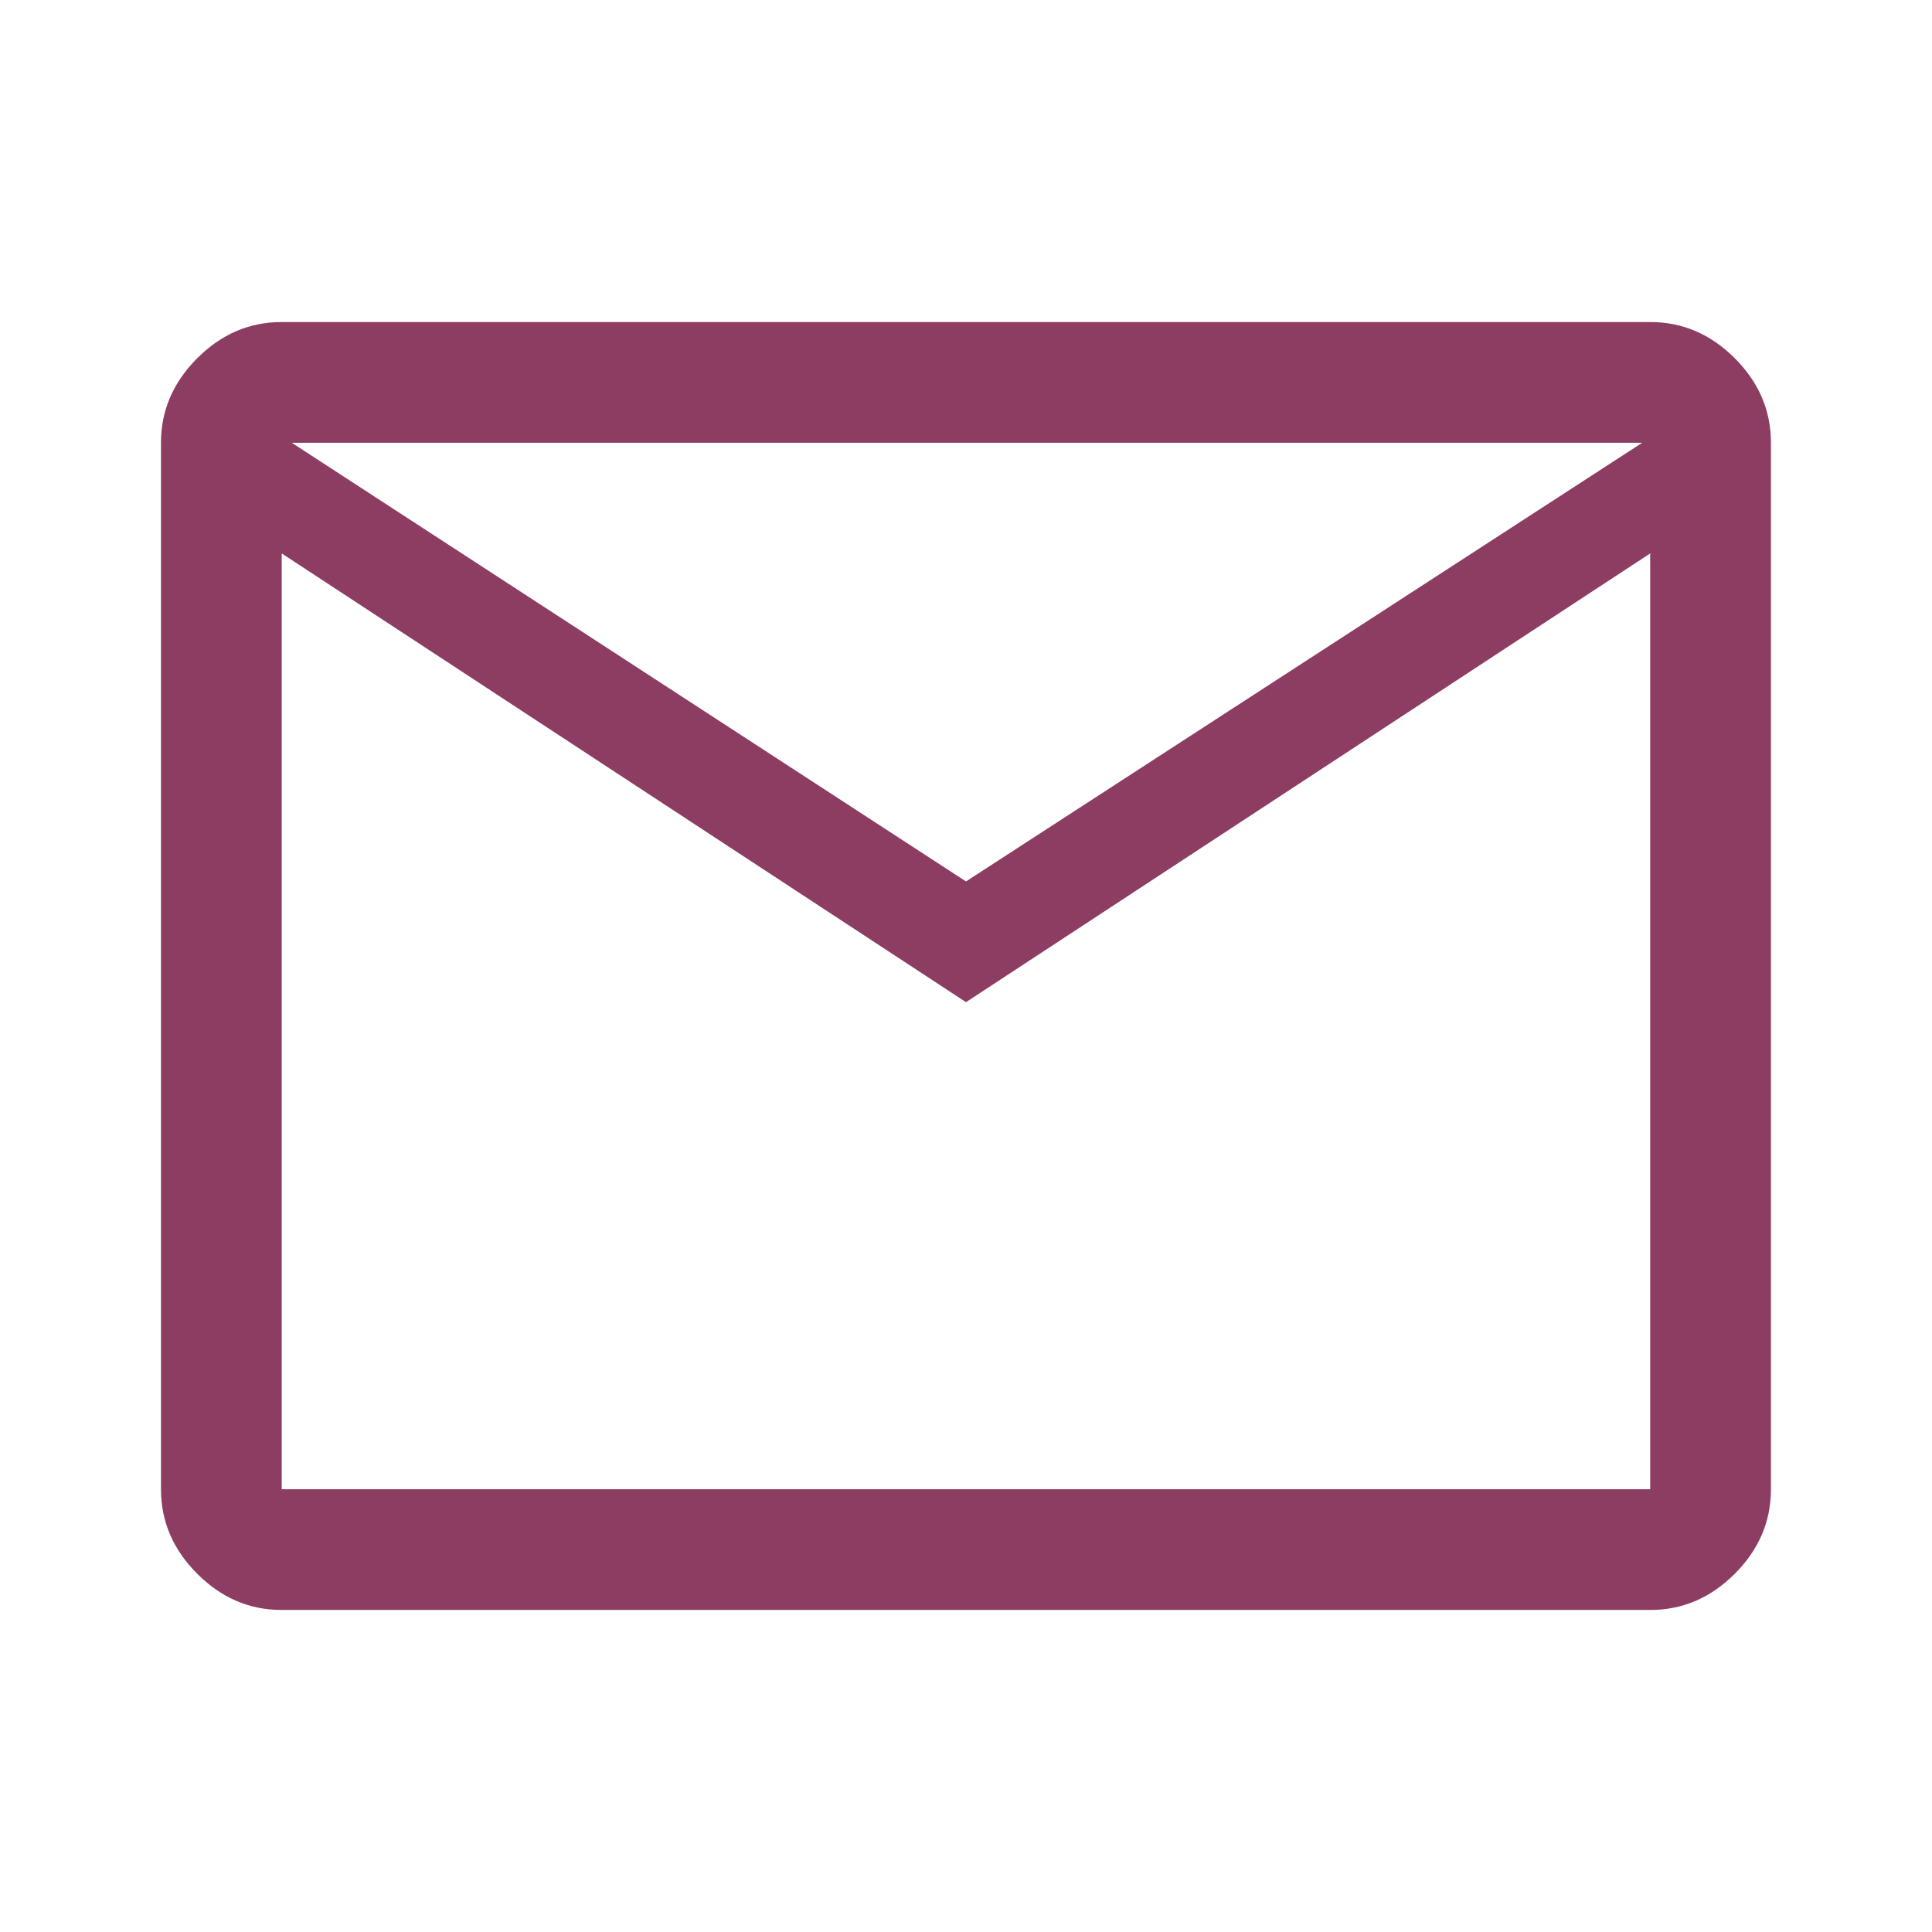
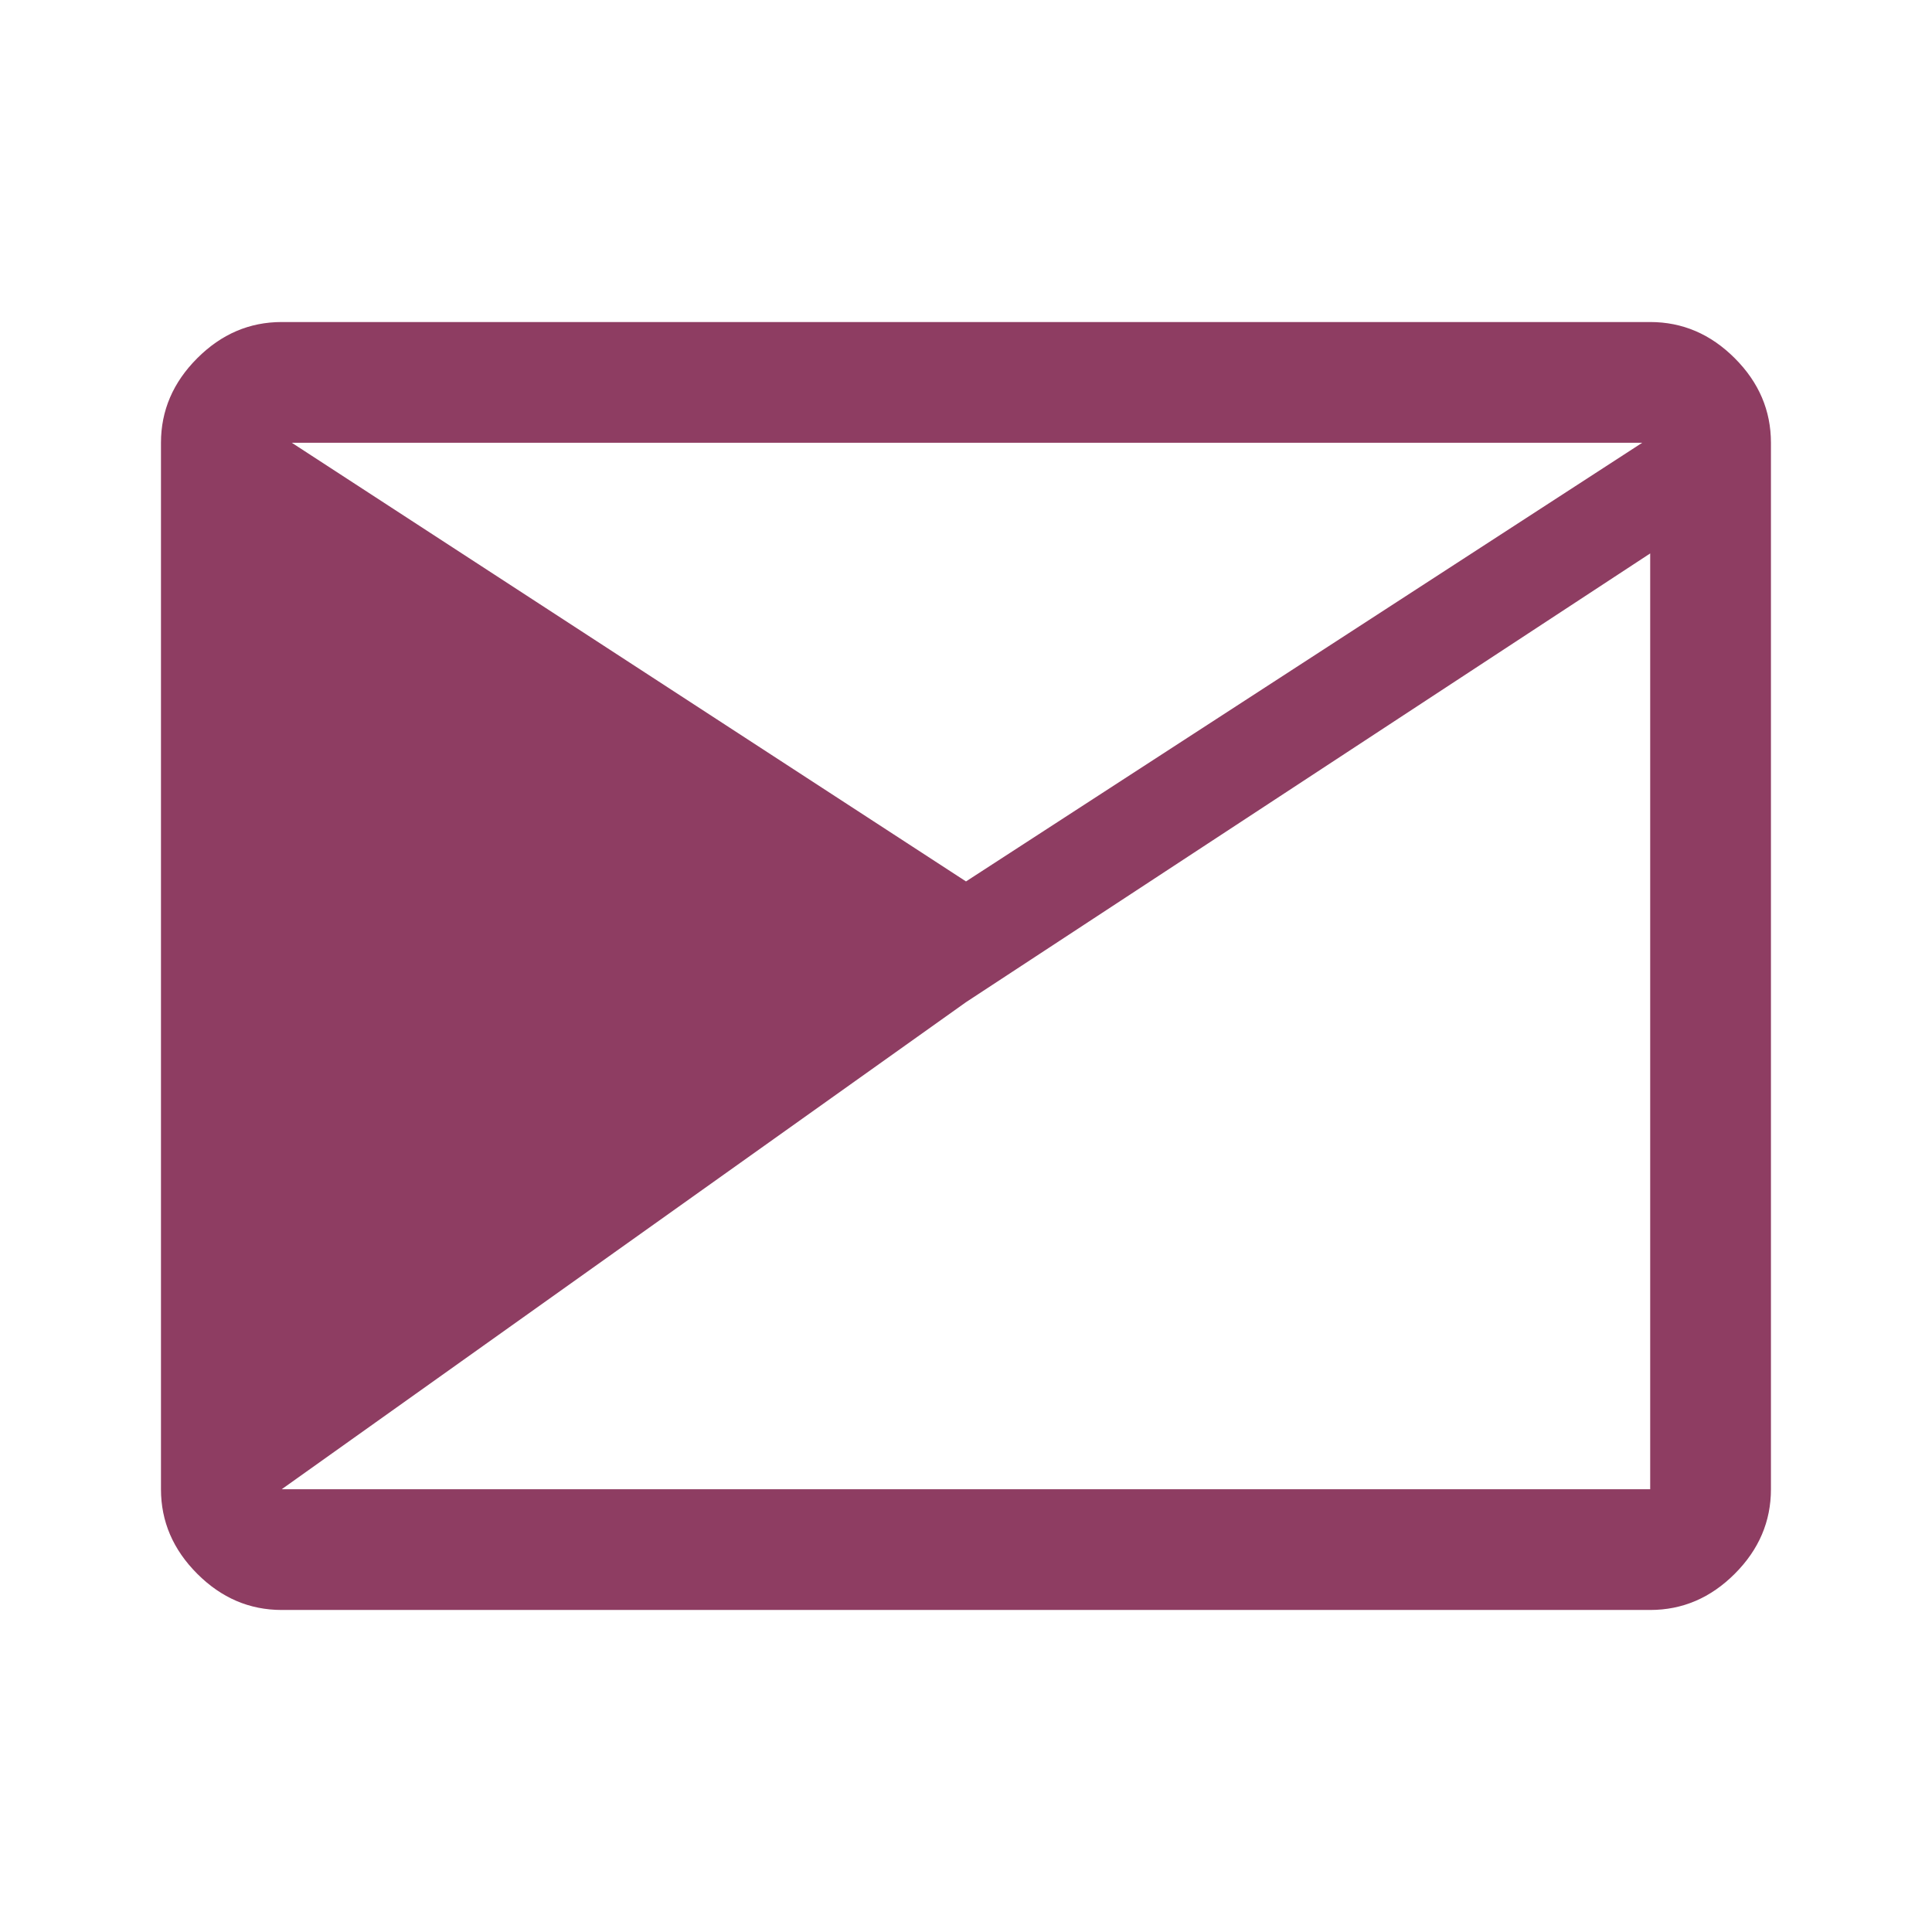
<svg xmlns="http://www.w3.org/2000/svg" width="22" height="22" viewBox="0 0 22 22" fill="none">
-   <path d="M3.208 18.333C2.841 18.333 2.521 18.196 2.246 17.921C1.971 17.646 1.833 17.325 1.833 16.958L1.833 5.042C1.833 4.675 1.971 4.354 2.246 4.079C2.521 3.804 2.841 3.667 3.208 3.667L18.791 3.667C19.158 3.667 19.479 3.804 19.754 4.079C20.029 4.354 20.166 4.675 20.166 5.042L20.166 16.958C20.166 17.325 20.029 17.646 19.754 17.921C19.479 18.196 19.158 18.333 18.791 18.333L3.208 18.333ZM11 11.412L3.208 6.302L3.208 16.958L18.791 16.958L18.791 6.302L11 11.412ZM11 10.037L18.7 5.042L3.323 5.042L11 10.037ZM3.208 6.302L3.208 5.042L3.208 6.302L3.208 16.958L3.208 6.302Z" fill="#8e3d62" />
+   <path d="M3.208 18.333C2.841 18.333 2.521 18.196 2.246 17.921C1.971 17.646 1.833 17.325 1.833 16.958L1.833 5.042C1.833 4.675 1.971 4.354 2.246 4.079C2.521 3.804 2.841 3.667 3.208 3.667L18.791 3.667C19.158 3.667 19.479 3.804 19.754 4.079C20.029 4.354 20.166 4.675 20.166 5.042L20.166 16.958C20.166 17.325 20.029 17.646 19.754 17.921C19.479 18.196 19.158 18.333 18.791 18.333L3.208 18.333ZM11 11.412L3.208 16.958L18.791 16.958L18.791 6.302L11 11.412ZM11 10.037L18.7 5.042L3.323 5.042L11 10.037ZM3.208 6.302L3.208 5.042L3.208 6.302L3.208 16.958L3.208 6.302Z" fill="#8e3d62" />
</svg>